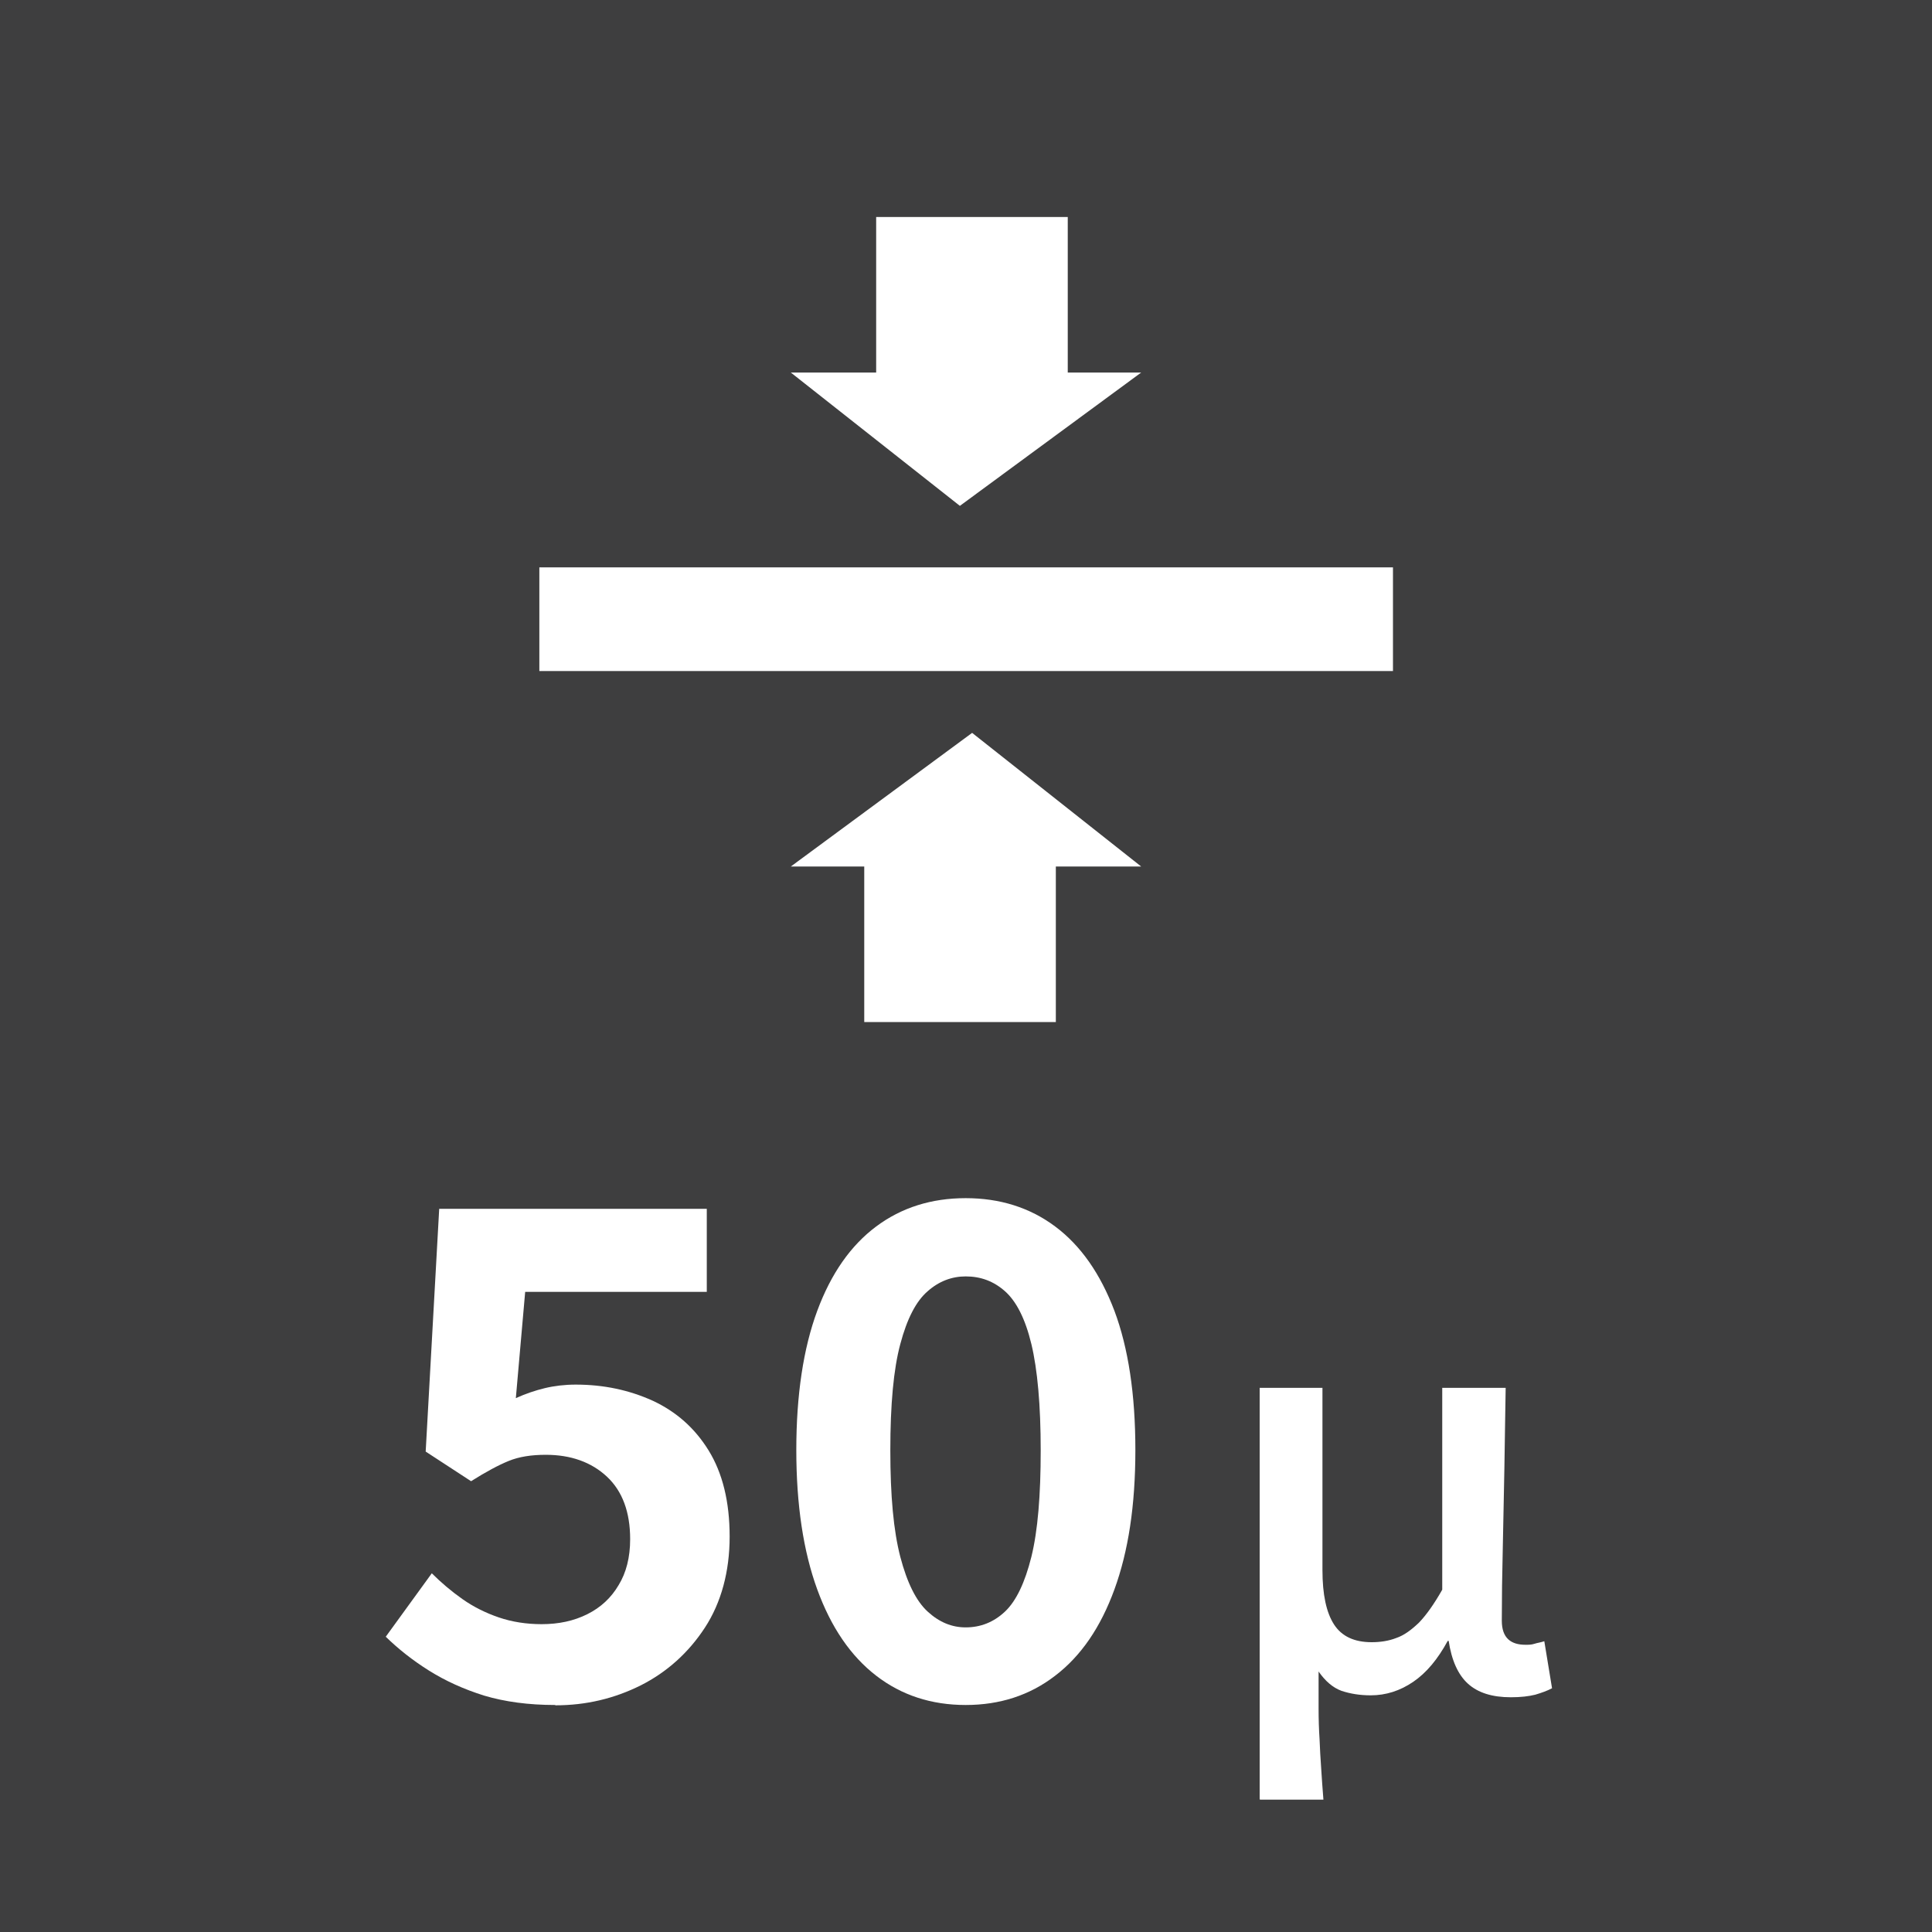
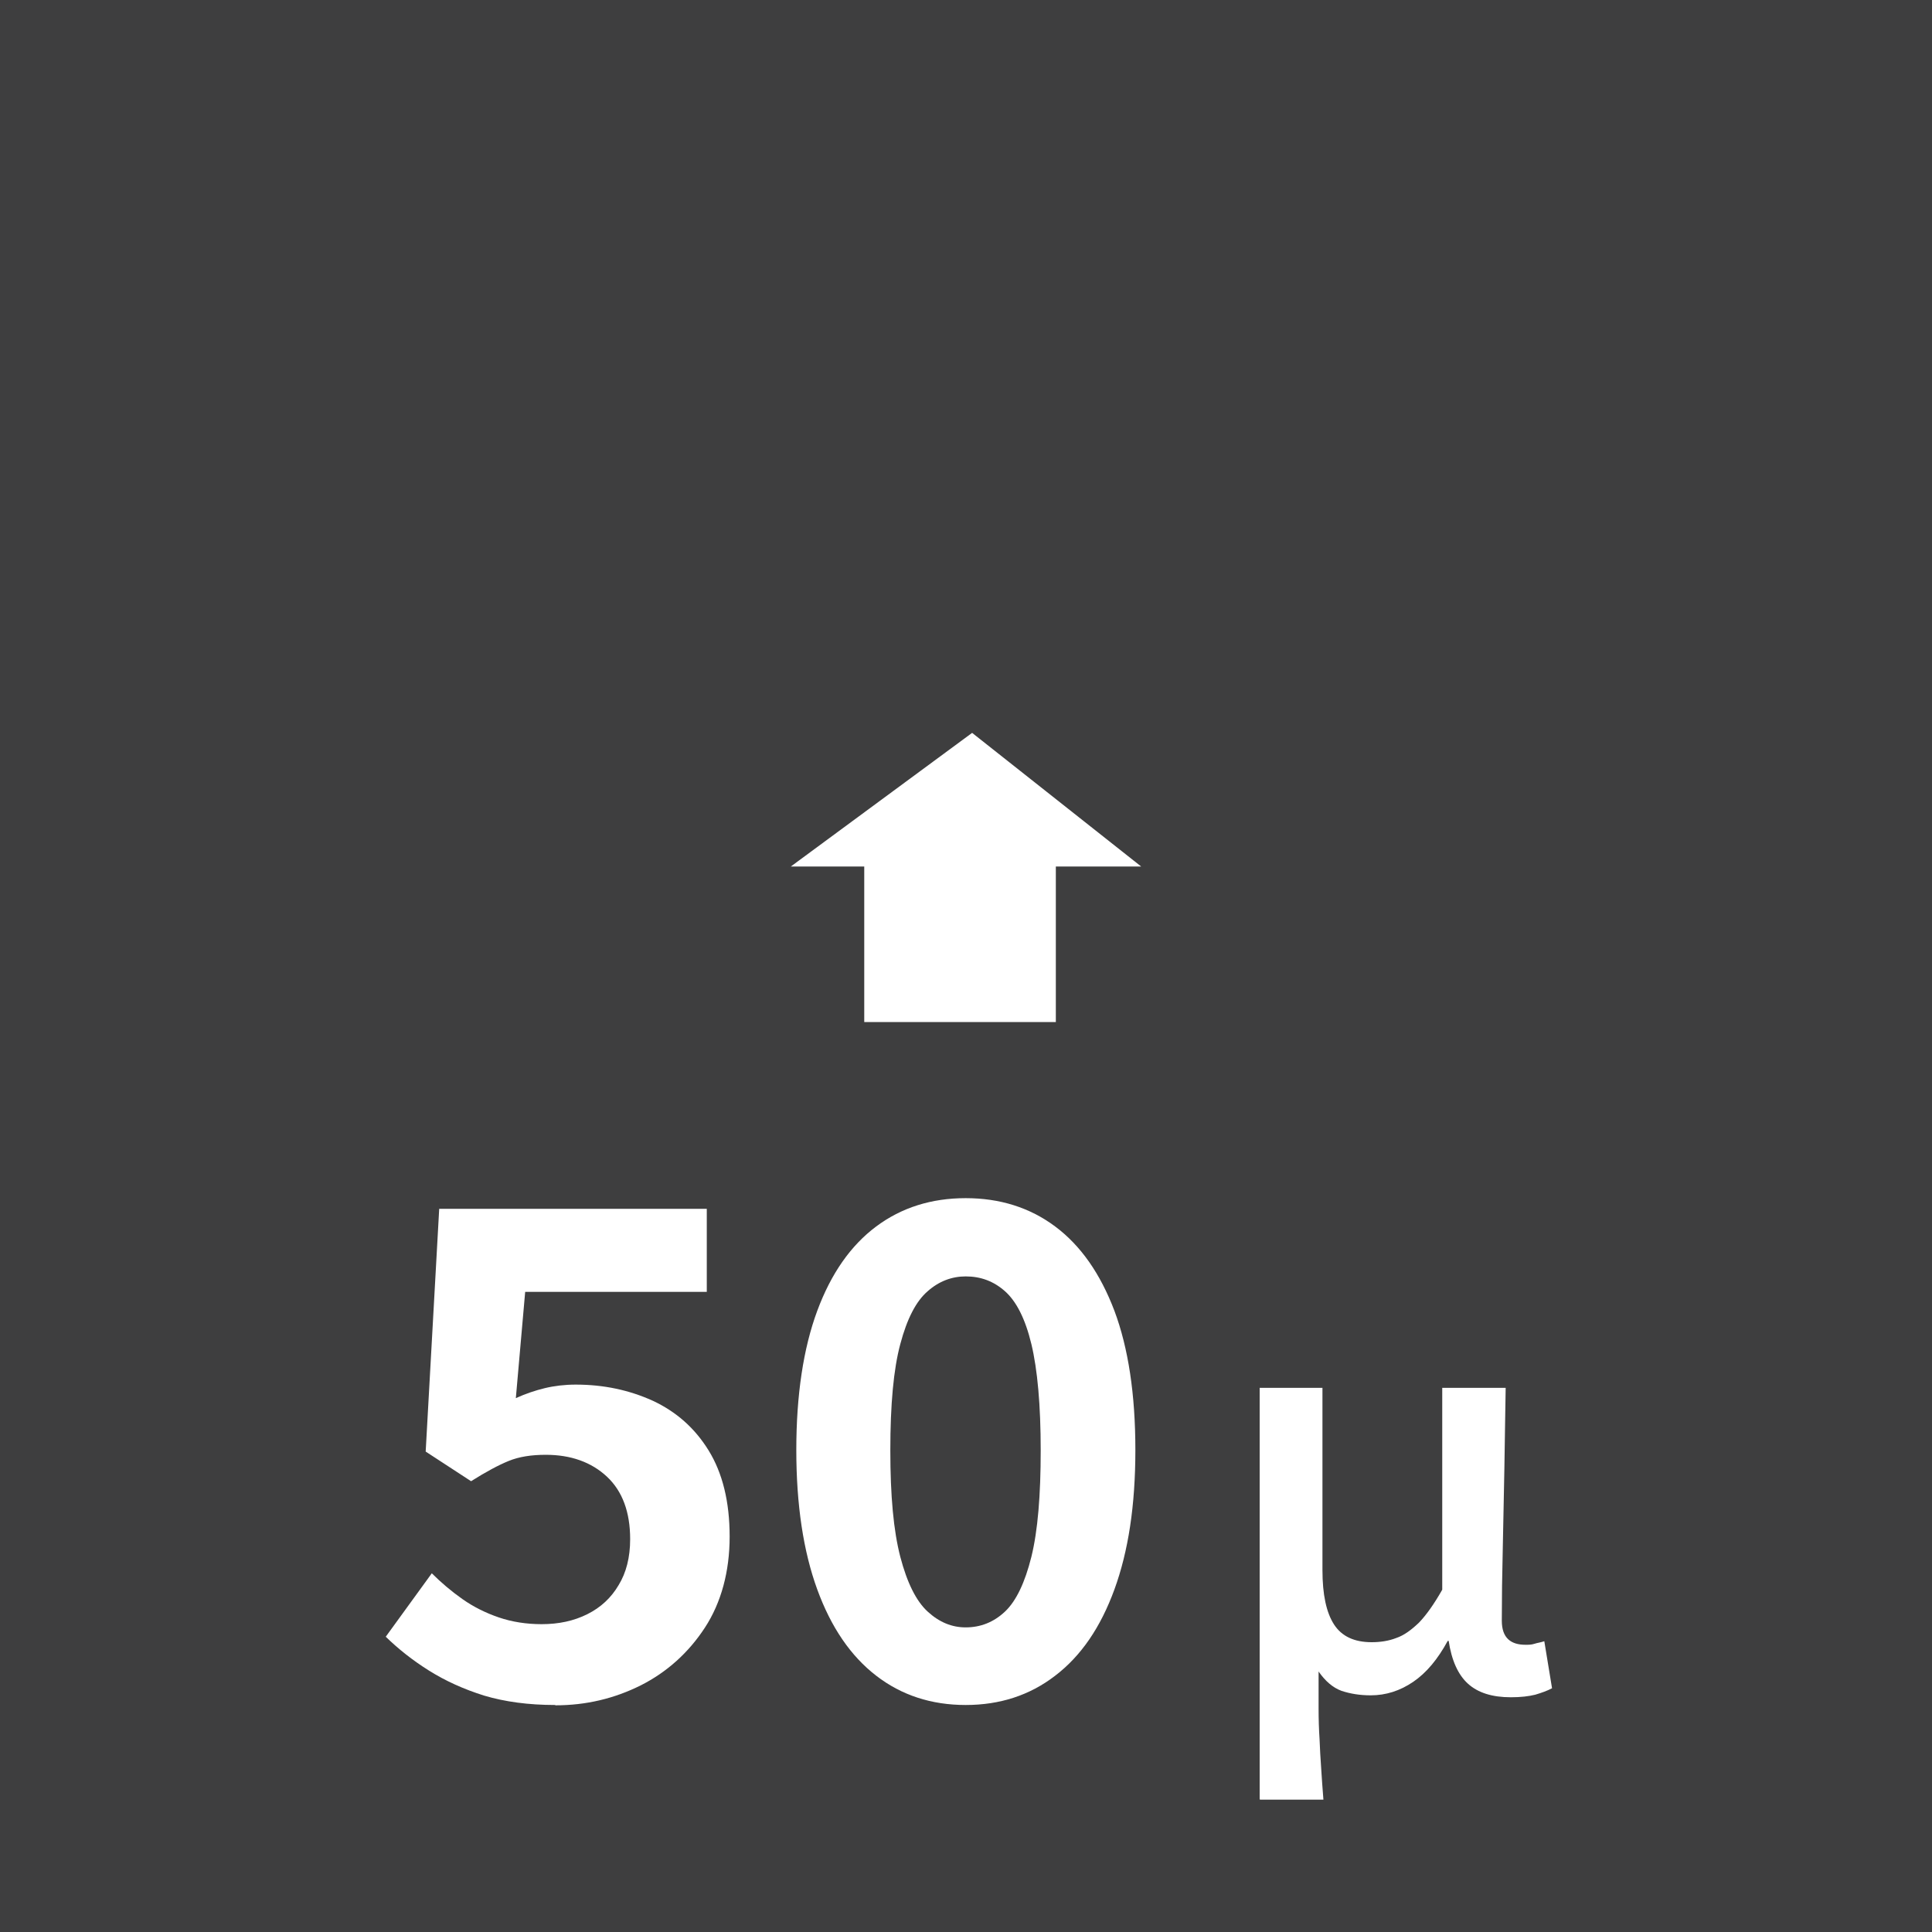
<svg xmlns="http://www.w3.org/2000/svg" id="_レイヤー_2" data-name="レイヤー 2" width="60" height="60" viewBox="0 0 60 60">
  <defs>
    <style>
      .cls-1 {
        fill: #fff;
      }

      .cls-2 {
        fill: #3e3e3f;
      }
    </style>
  </defs>
  <g id="_レイヤー_4" data-name="レイヤー 4">
    <rect class="cls-2" width="60" height="60" />
    <g>
-       <rect class="cls-1" x="16.75" y="17.62" width="26.51" height="3.22" />
-       <polygon class="cls-1" points="27.21 6.74 33.16 6.74 33.16 11.57 35.44 11.57 29.81 15.71 24.56 11.57 27.21 11.57 27.21 6.74" />
      <polygon class="cls-1" points="32.79 31.74 26.84 31.74 26.84 26.91 24.56 26.91 30.19 22.76 35.44 26.91 32.79 26.91 32.79 31.74" />
    </g>
    <g>
      <g>
        <path class="cls-1" d="M17.24,52.95c-.83,0-1.56-.1-2.2-.29-.64-.2-1.21-.46-1.72-.78s-.95-.67-1.34-1.05l1.43-1.97c.29.29.61.56.95.8.34.24.72.43,1.13.57.41.14.86.21,1.33.21.53,0,1-.1,1.42-.31s.74-.51.97-.9c.24-.39.36-.87.36-1.43,0-.84-.24-1.49-.72-1.94s-1.12-.68-1.9-.68c-.45,0-.83.06-1.15.19s-.71.34-1.17.63l-1.41-.92.42-7.54h8.31v2.58h-5.64l-.29,3.3c.31-.14.61-.24.9-.31.29-.07.62-.11.96-.11.87,0,1.66.17,2.39.5.73.34,1.31.85,1.74,1.55s.65,1.59.65,2.67-.26,2.05-.77,2.83c-.51.78-1.18,1.38-1.99,1.79-.82.41-1.7.62-2.65.62Z" />
        <path class="cls-1" d="M29.99,52.95c-1.06,0-1.99-.3-2.78-.91-.79-.61-1.4-1.5-1.83-2.68-.43-1.18-.65-2.62-.65-4.33s.22-3.16.65-4.32c.43-1.16,1.04-2.03,1.83-2.62.79-.59,1.72-.88,2.78-.88s1.99.29,2.78.88c.79.59,1.4,1.46,1.84,2.62.43,1.15.65,2.59.65,4.32s-.22,3.15-.65,4.33c-.43,1.18-1.04,2.07-1.84,2.68-.79.61-1.72.91-2.78.91ZM29.99,50.54c.46,0,.87-.16,1.22-.49s.62-.9.82-1.7c.2-.81.29-1.91.29-3.31s-.1-2.51-.29-3.3-.47-1.33-.82-1.64c-.35-.31-.75-.46-1.22-.46-.43,0-.83.15-1.18.46-.36.31-.64.85-.85,1.64-.21.78-.31,1.88-.31,3.3s.1,2.5.31,3.31c.21.8.49,1.37.85,1.7.36.33.75.49,1.18.49Z" />
      </g>
      <path class="cls-1" d="M39.12,55.87v-12.77h1.95v5.66c0,.76.12,1.32.36,1.69.24.37.63.55,1.17.55.27,0,.53-.04.76-.13.24-.08.47-.25.71-.48.23-.24.47-.58.72-1.02v-6.27h1.97c-.01.82-.03,1.65-.04,2.5-.02.85-.03,1.68-.05,2.49-.02.81-.03,1.56-.03,2.24,0,.27.07.46.2.58s.31.17.54.17c.09,0,.18,0,.27-.03s.19-.04.31-.08l.24,1.46c-.15.08-.32.14-.52.2-.2.05-.45.08-.76.08-.58,0-1.02-.14-1.33-.42-.31-.28-.51-.73-.6-1.33h-.03c-.31.57-.66.99-1.07,1.27-.41.28-.85.42-1.32.42-.34,0-.64-.05-.91-.14-.27-.1-.5-.3-.71-.6,0,.42,0,.8,0,1.14,0,.34.01.66.03.96.01.3.03.6.05.9s.04.63.07.98h-1.97Z" />
    </g>
  </g>
</svg>